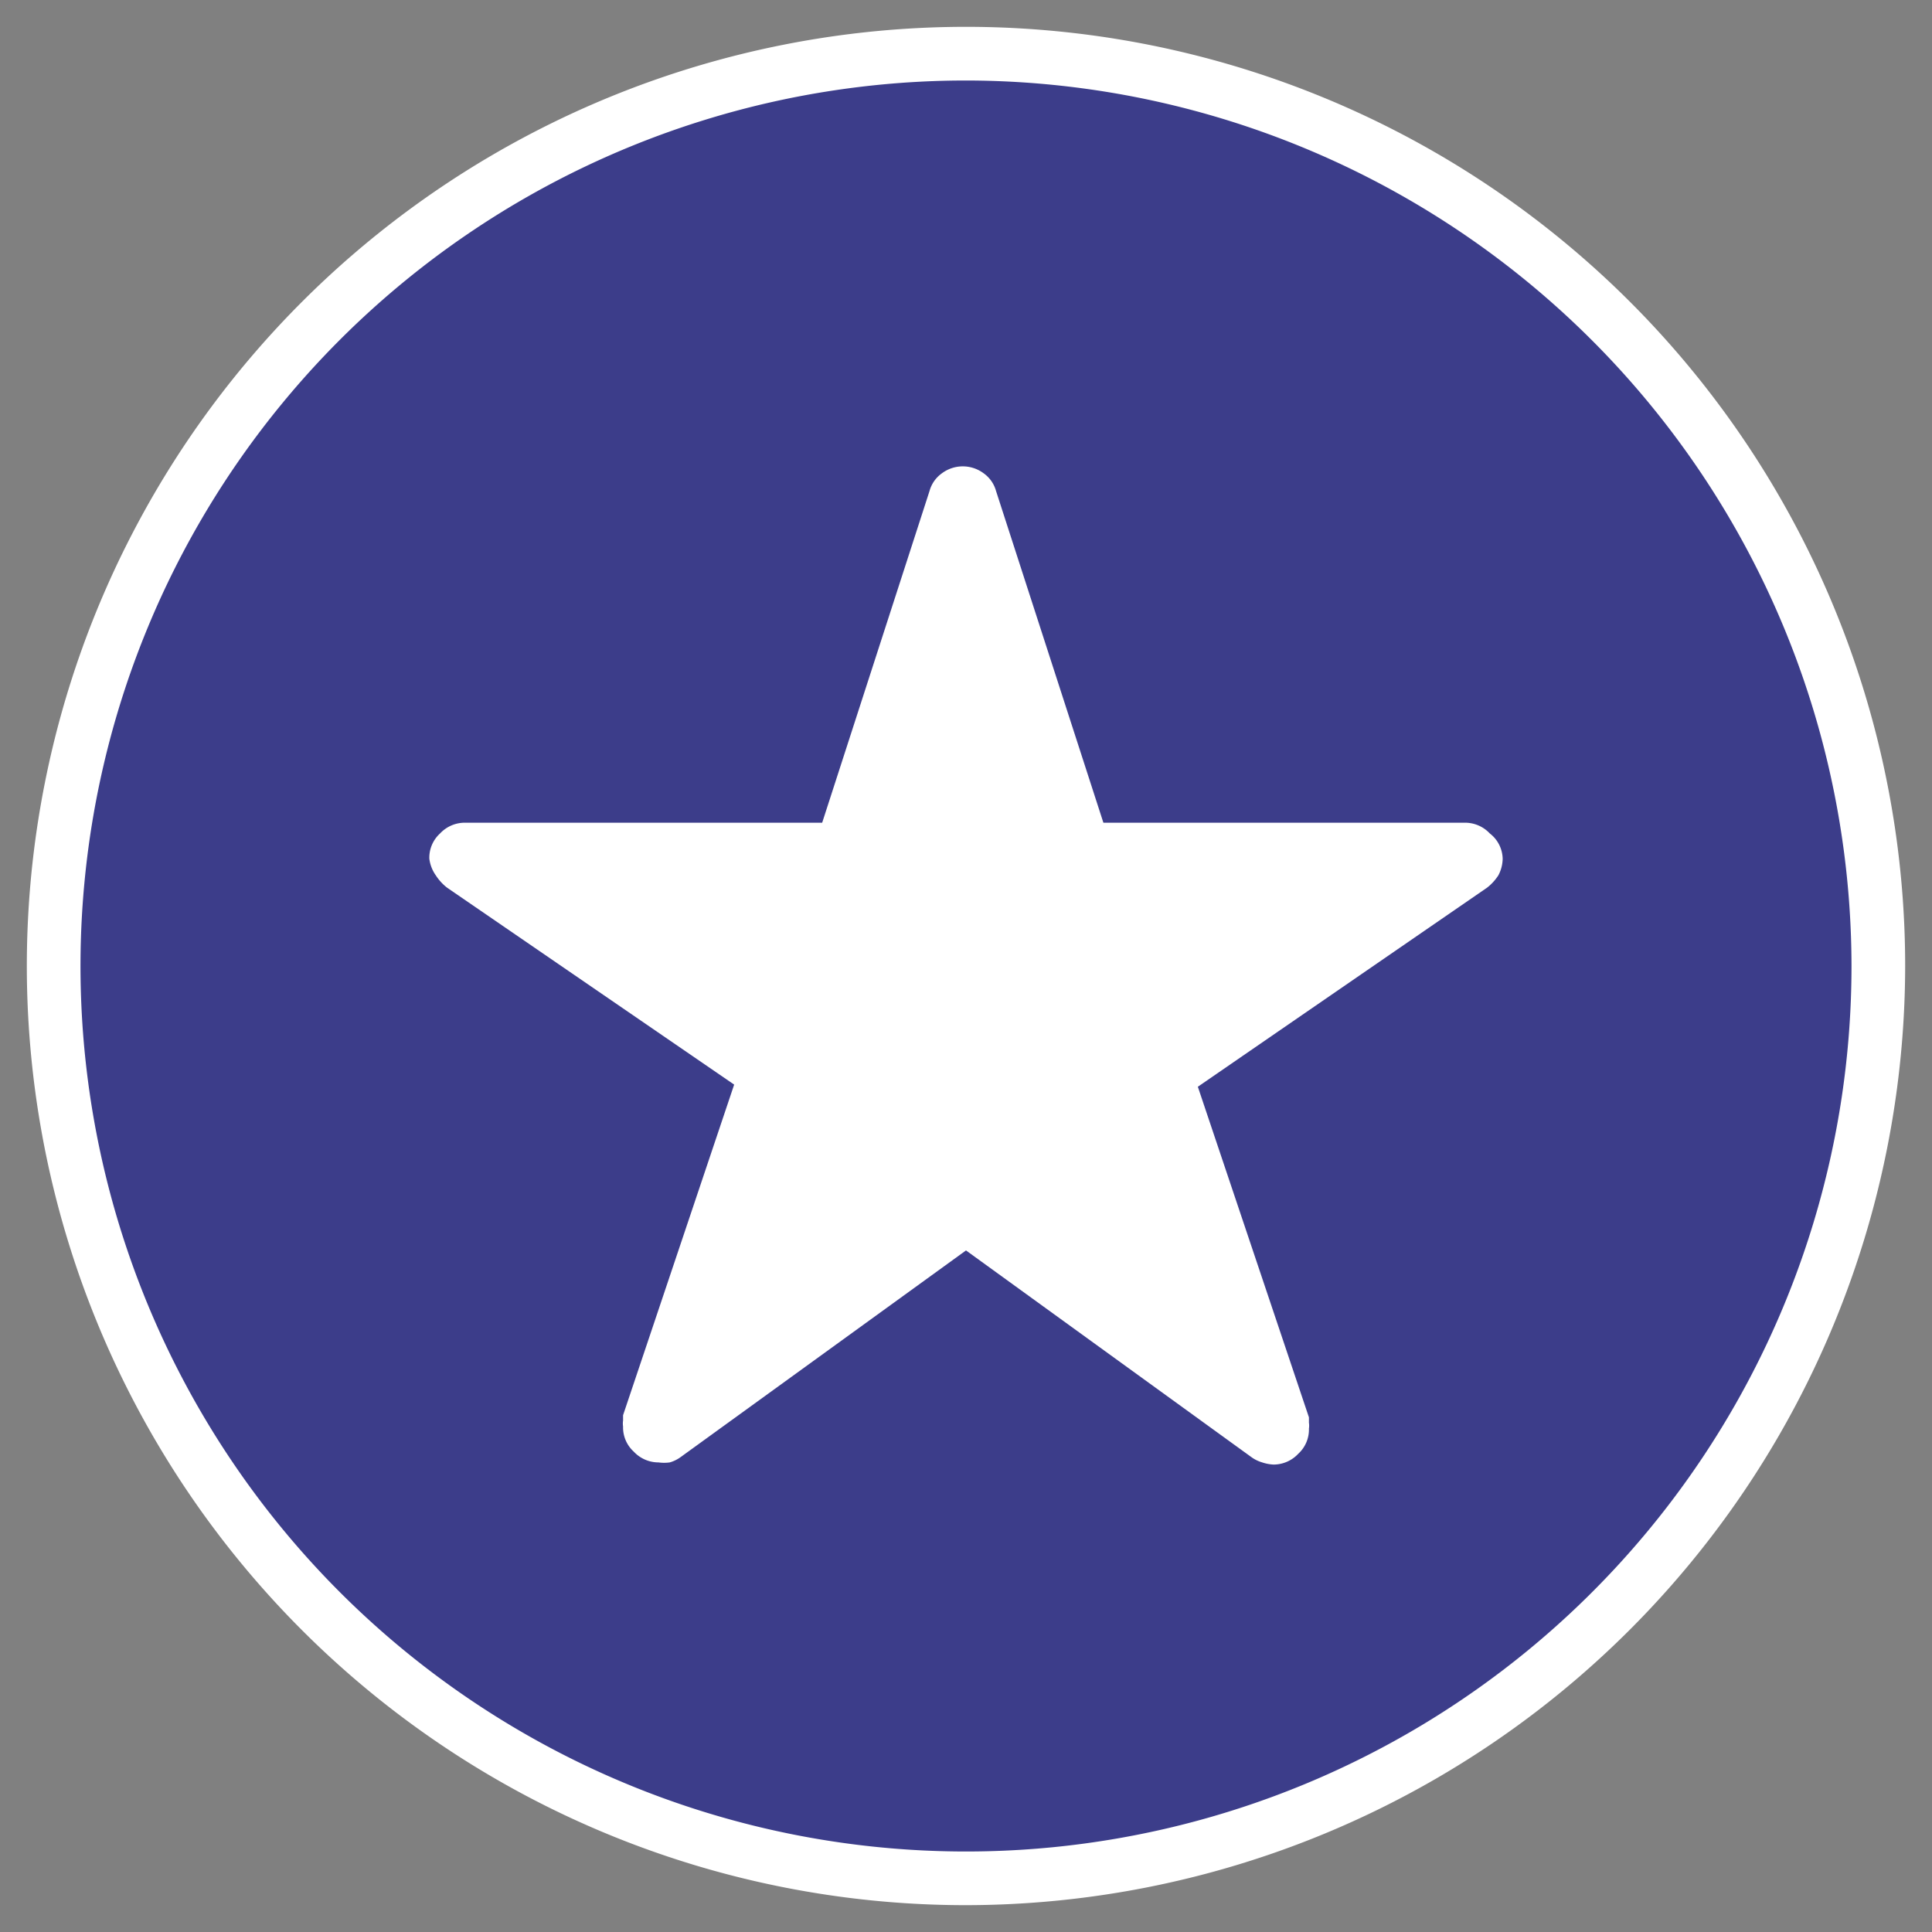
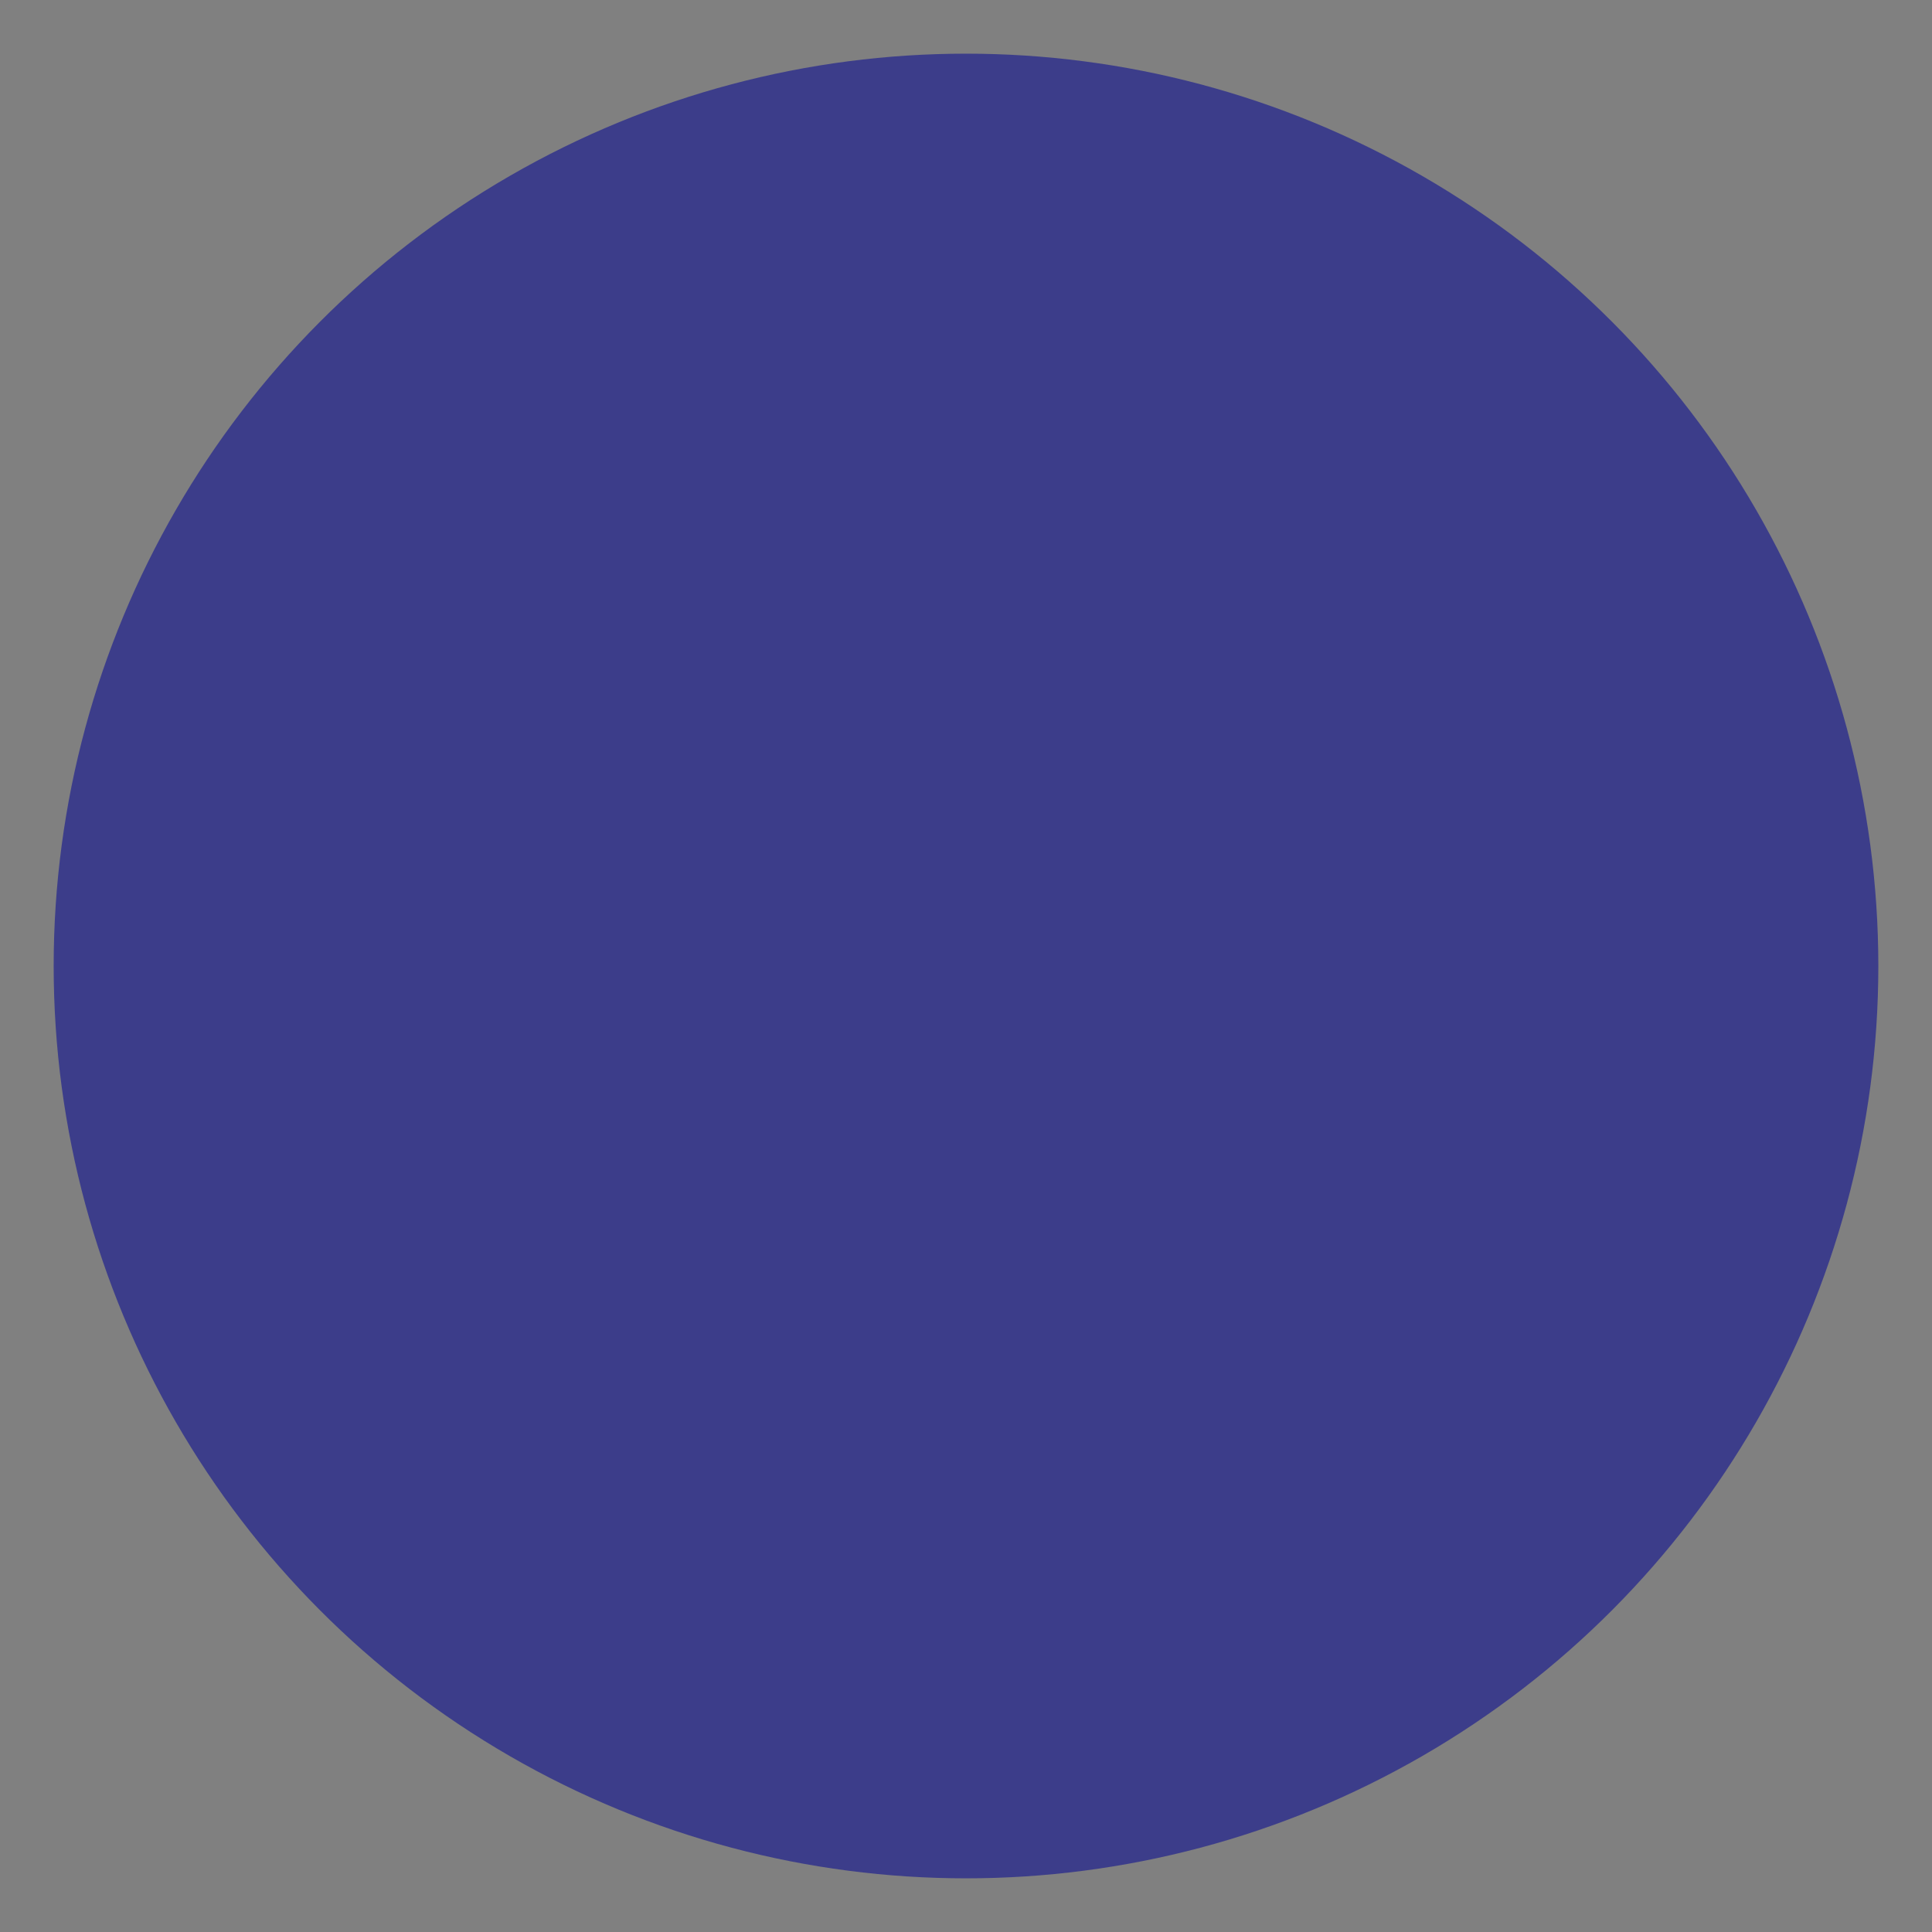
<svg xmlns="http://www.w3.org/2000/svg" viewBox="0 0 36 36">
  <rect x="0" y="0" width="36" height="36" fill="#808080" stroke="none" />
  <defs>
    <style>.cls-1{fill:#3c3d8a;}.cls-2{fill:#fff;}</style>
  </defs>
  <g id="Laag_1" data-name="Laag 1">
    <circle class="cls-1" cx="18" cy="18" r="17" />
-     <path class="cls-2" d="M18,35.5A17.5,17.5,0,1,1,35.5,18,17.52,17.52,0,0,1,18,35.5Zm0-34A16.5,16.5,0,1,0,34.5,18,16.52,16.52,0,0,0,18,1.5Z" />
-     <path class="cls-2" d="M23.52,27.25a.66.66,0,0,1-.19-.09L18,23.3l-5.33,3.86a.66.66,0,0,1-.19.09.78.78,0,0,1-.21,0,.63.63,0,0,1-.46-.2.61.61,0,0,1-.2-.47.37.37,0,0,1,0-.11l0-.1,2.07-6.16L8.33,16.54a.93.93,0,0,1-.21-.23A.68.68,0,0,1,8,16a.61.61,0,0,1,.2-.47.63.63,0,0,1,.46-.2h6.66l2-6.18a.6.6,0,0,1,.23-.33.65.65,0,0,1,.78,0,.6.6,0,0,1,.23.33l2,6.18H27.3a.63.63,0,0,1,.46.2A.61.61,0,0,1,28,16a.68.68,0,0,1-.08.31.93.93,0,0,1-.21.23l-5.39,3.71,2.07,6.16,0,.1a.37.37,0,0,1,0,.11.61.61,0,0,1-.2.47.63.63,0,0,1-.46.2A.78.78,0,0,1,23.52,27.25Z" />
  </g>
</svg>